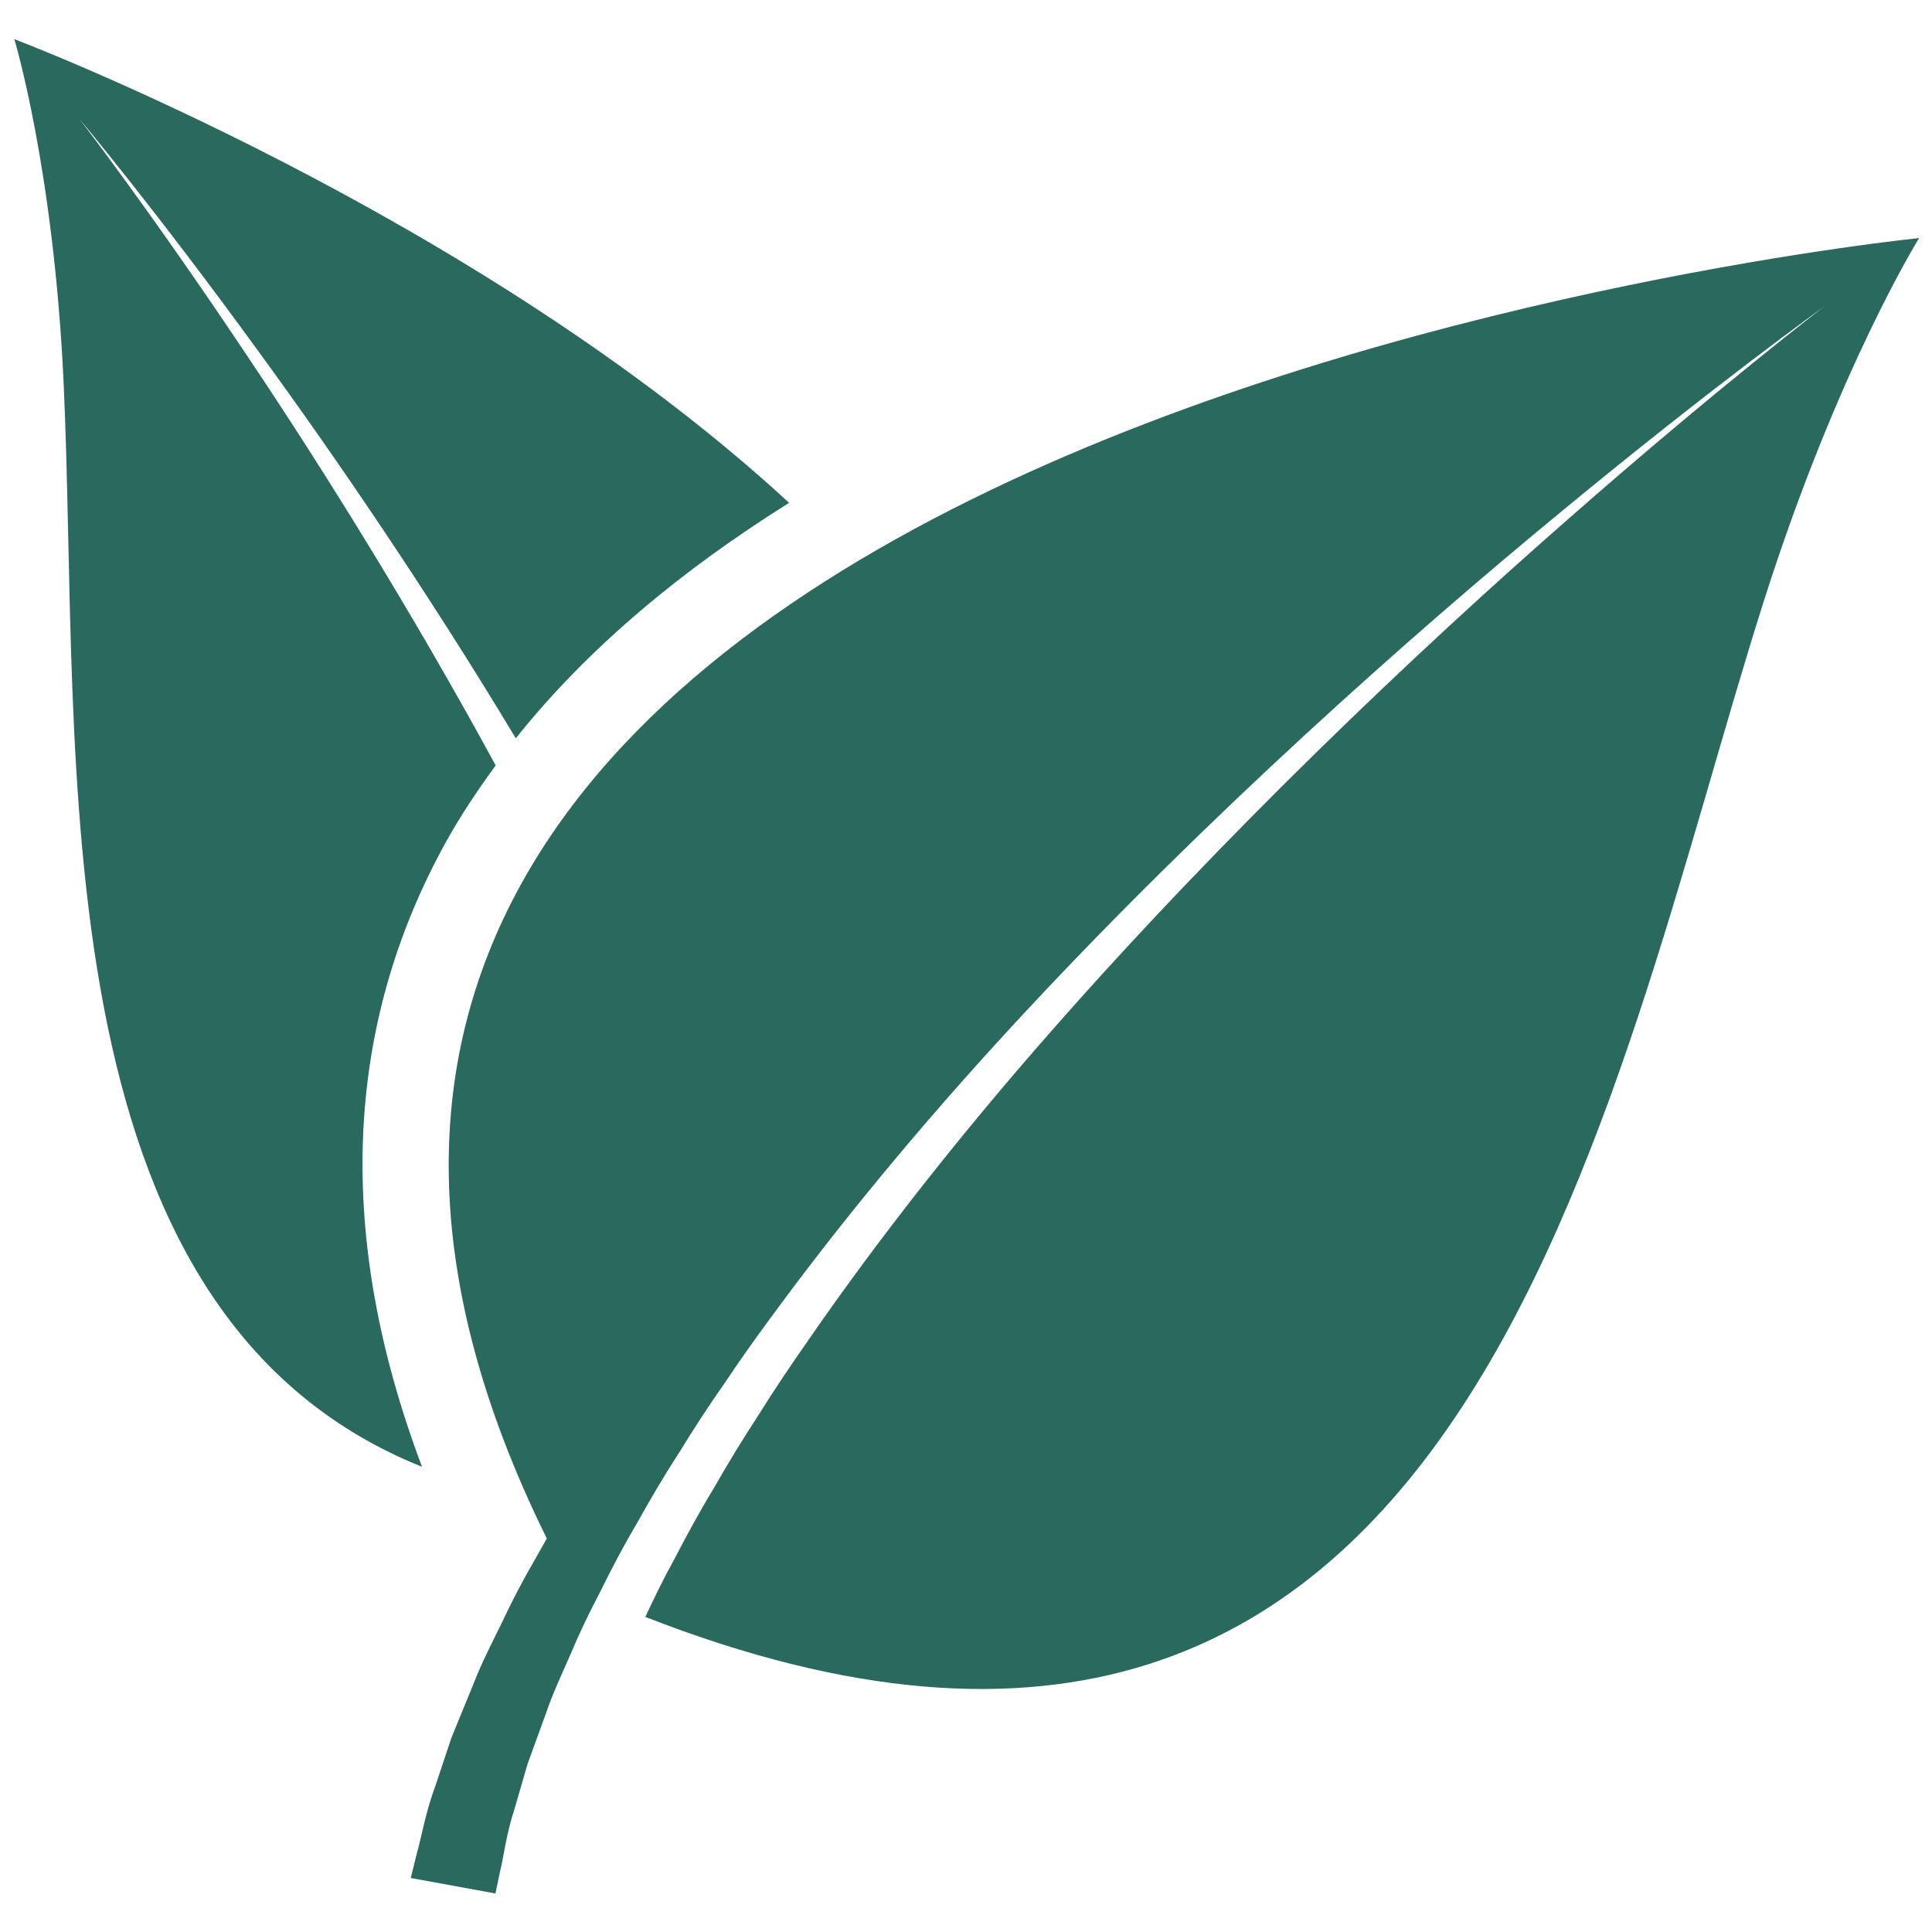
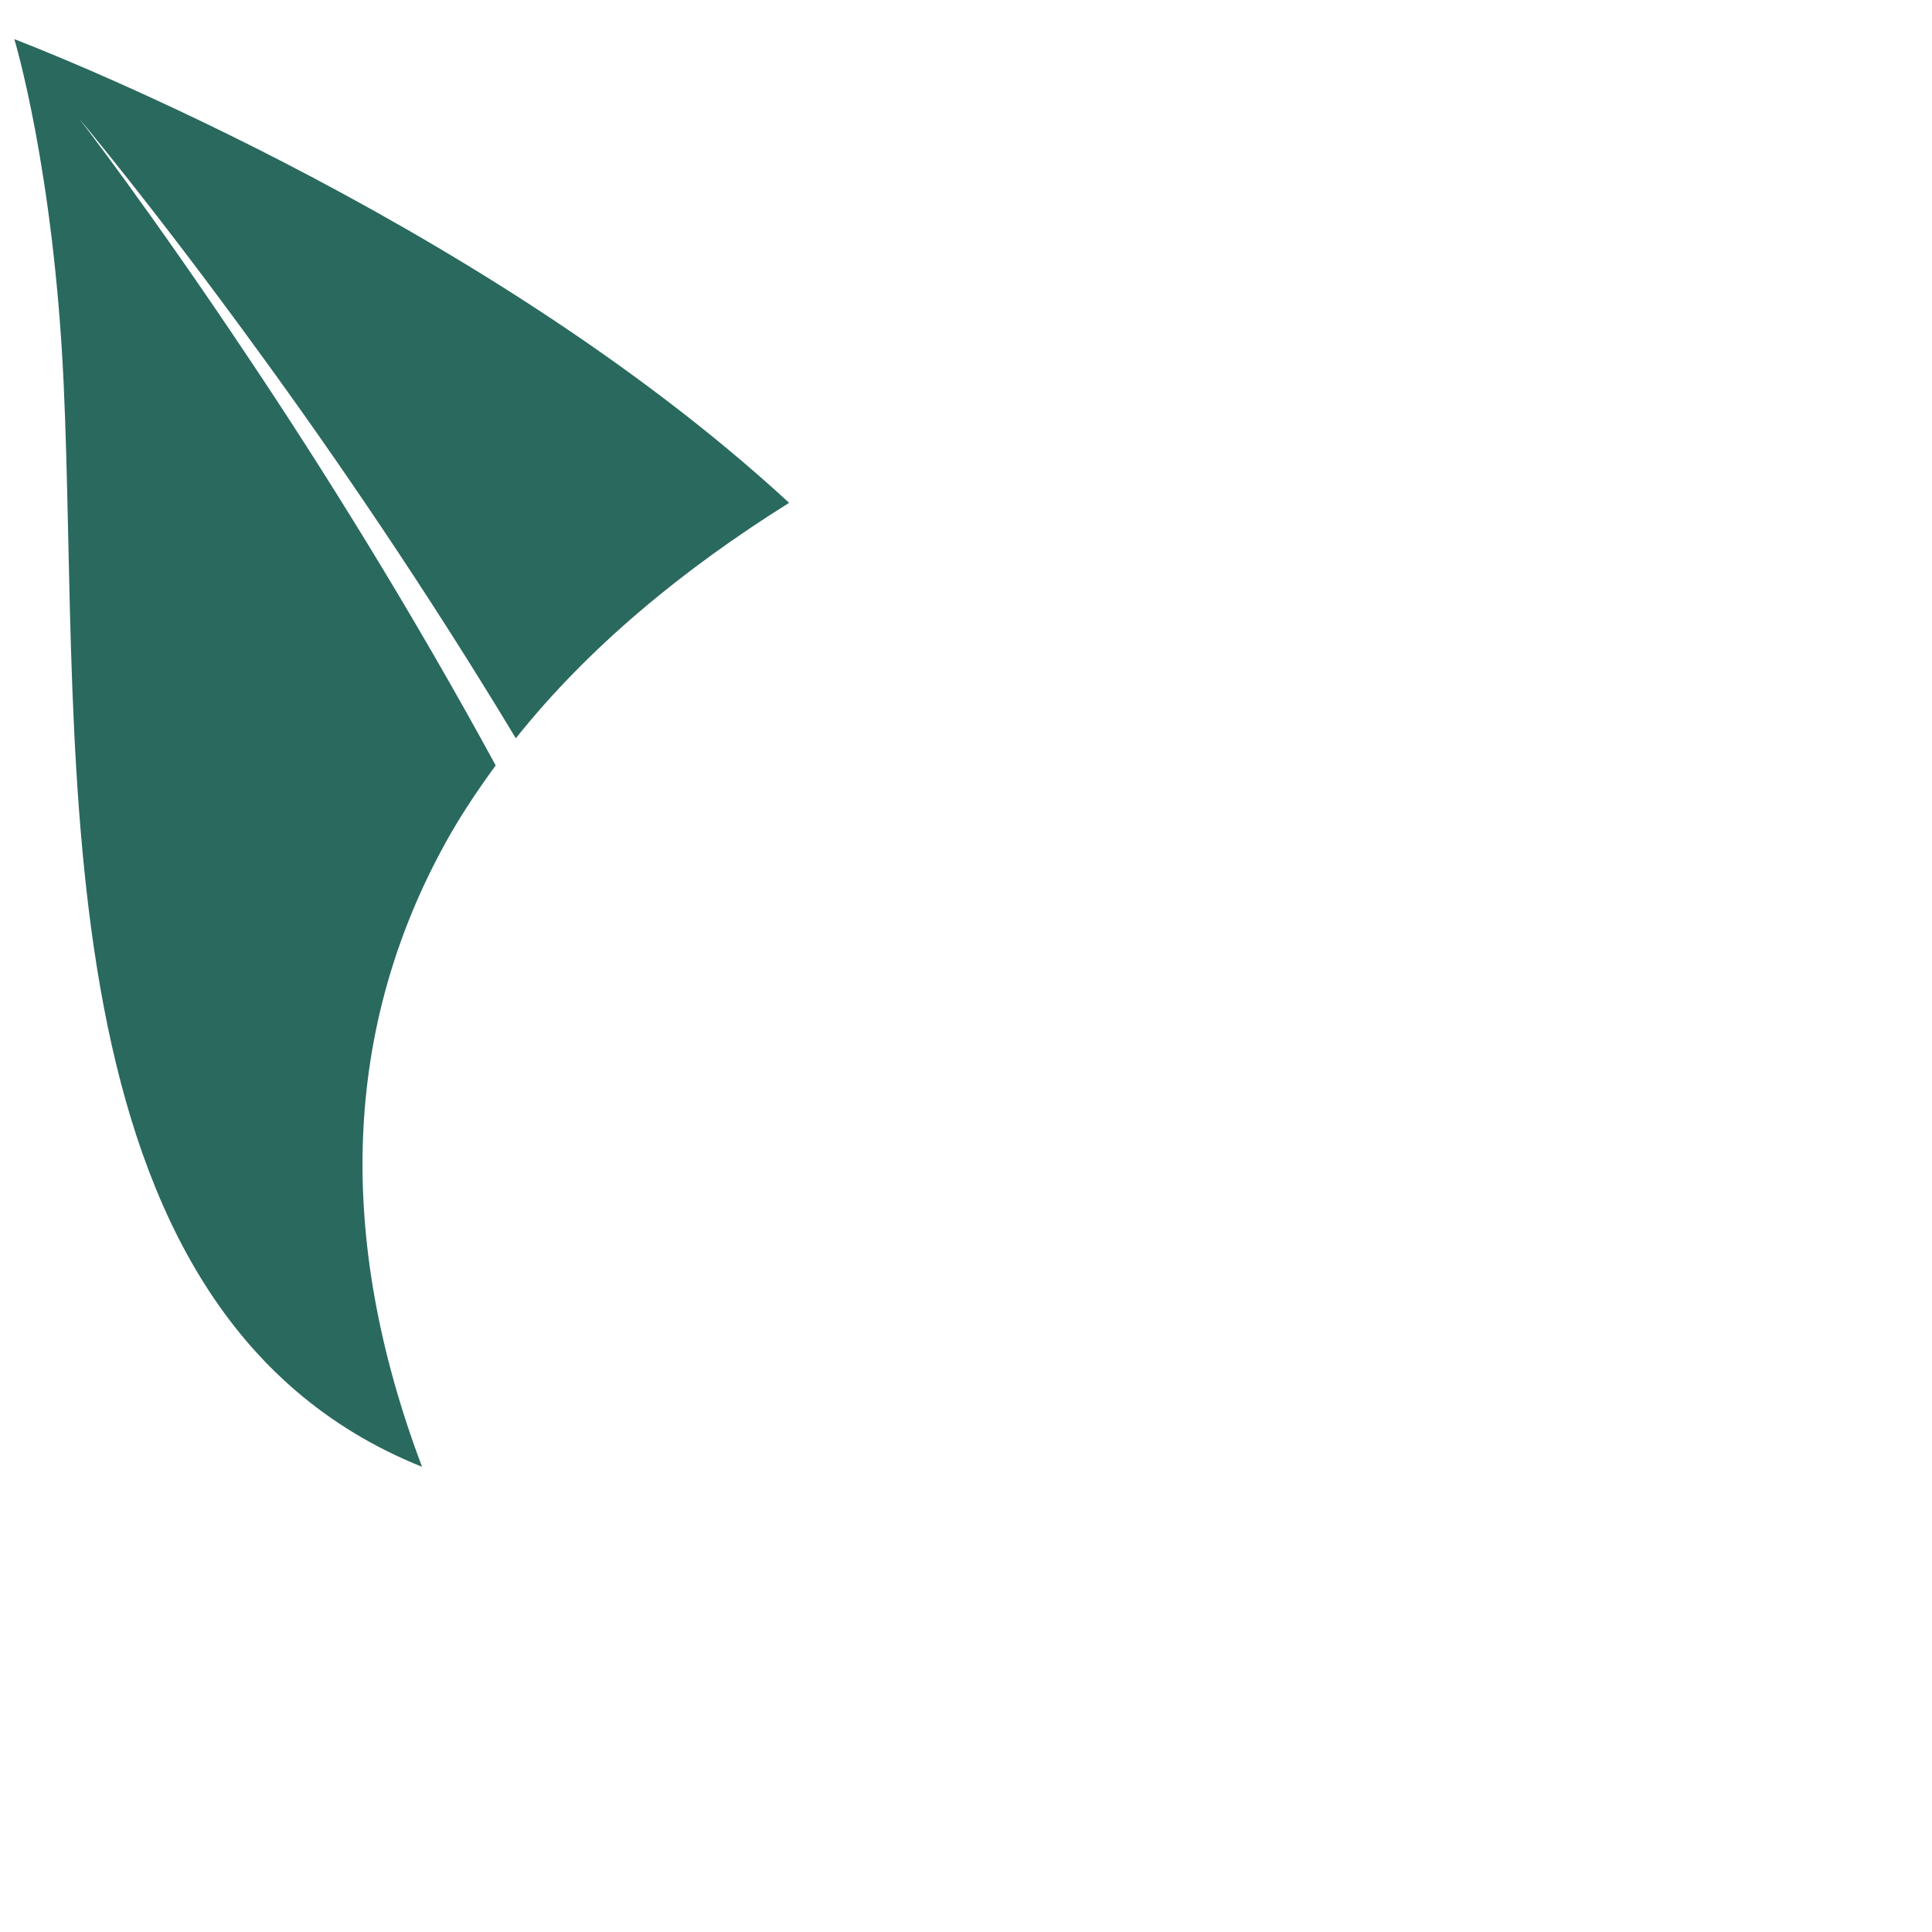
<svg xmlns="http://www.w3.org/2000/svg" version="1.1" id="Layer_1" x="0px" y="0px" viewBox="0 0 600 600" style="enable-background:new 0 0 600 600;" xml:space="preserve">
  <style type="text/css">
	.st0{fill:#2A695E;}
</style>
  <g>
    <path class="st0" d="M138.56,261.37c4.56-8.22,9.82-16.04,15.38-23.67c-26.03-47.84-53.64-92.08-76.76-126.57   c-30.3-45.45-52.6-74.31-52.6-74.31s23.46,27.94,55.63,72.22c23.9,32.74,52.5,74.59,79.98,120.24   c22.69-28.46,52.11-52.61,84.88-73.12C147.8,66.4,4.45,12.16,4.45,12.16s12.26,40.32,15.32,106.99   c5.34,115.84-9.21,288.04,111.3,336.38C104.17,384.24,106.59,319.06,138.56,261.37z" />
-     <path class="st0" d="M169.82,477.8c-1.11,1.96-2.27,3.94-3.32,5.87c-3.99,6.87-7.55,13.63-10.62,20.23   c-3.19,6.54-6.38,12.66-8.72,18.76c-2.47,6.05-4.78,11.7-6.93,16.93c-1.8,5.4-3.46,10.34-4.95,14.83   c-3.28,8.83-4.4,16.35-5.84,21.21c-1.22,4.96-1.87,7.6-1.87,7.6l26.3,4.81c0,0,0.49-2.4,1.44-6.91c1.14-4.46,1.8-11.2,4.52-19.49   c1.2-4.16,2.55-8.77,4-13.8c1.8-4.95,3.75-10.3,5.82-16.01c1.94-5.77,4.74-11.69,7.49-17.98c2.64-6.35,5.77-12.88,9.3-19.59   c3.36-6.79,7-13.82,11.19-20.88c3.99-7.17,8.26-14.51,13.03-21.86c4.57-7.46,9.46-15.01,14.77-22.55   c5.09-7.68,10.62-15.32,16.35-23.03c22.77-30.88,49.29-62.4,77.39-92.5c56.21-60.28,118.08-115.37,165.96-154.77   c47.85-39.51,81.55-63.6,81.55-63.6s-32.96,25.09-79.58,66.05c-46.66,40.83-106.82,97.78-161.17,159.74   c-27.18,30.94-52.72,63.26-74.54,94.82c-5.5,7.87-10.79,15.68-15.66,23.51c-5.06,7.71-9.73,15.4-14.06,23   c-4.55,7.49-8.59,14.95-12.37,22.25c-3.32,5.99-6.18,11.91-8.89,17.71C456.95,602.4,498.26,342.47,547.73,186.8   C570.7,114.55,596,73.94,596,73.94S-0.09,133.66,169.82,477.8z" />
  </g>
</svg>